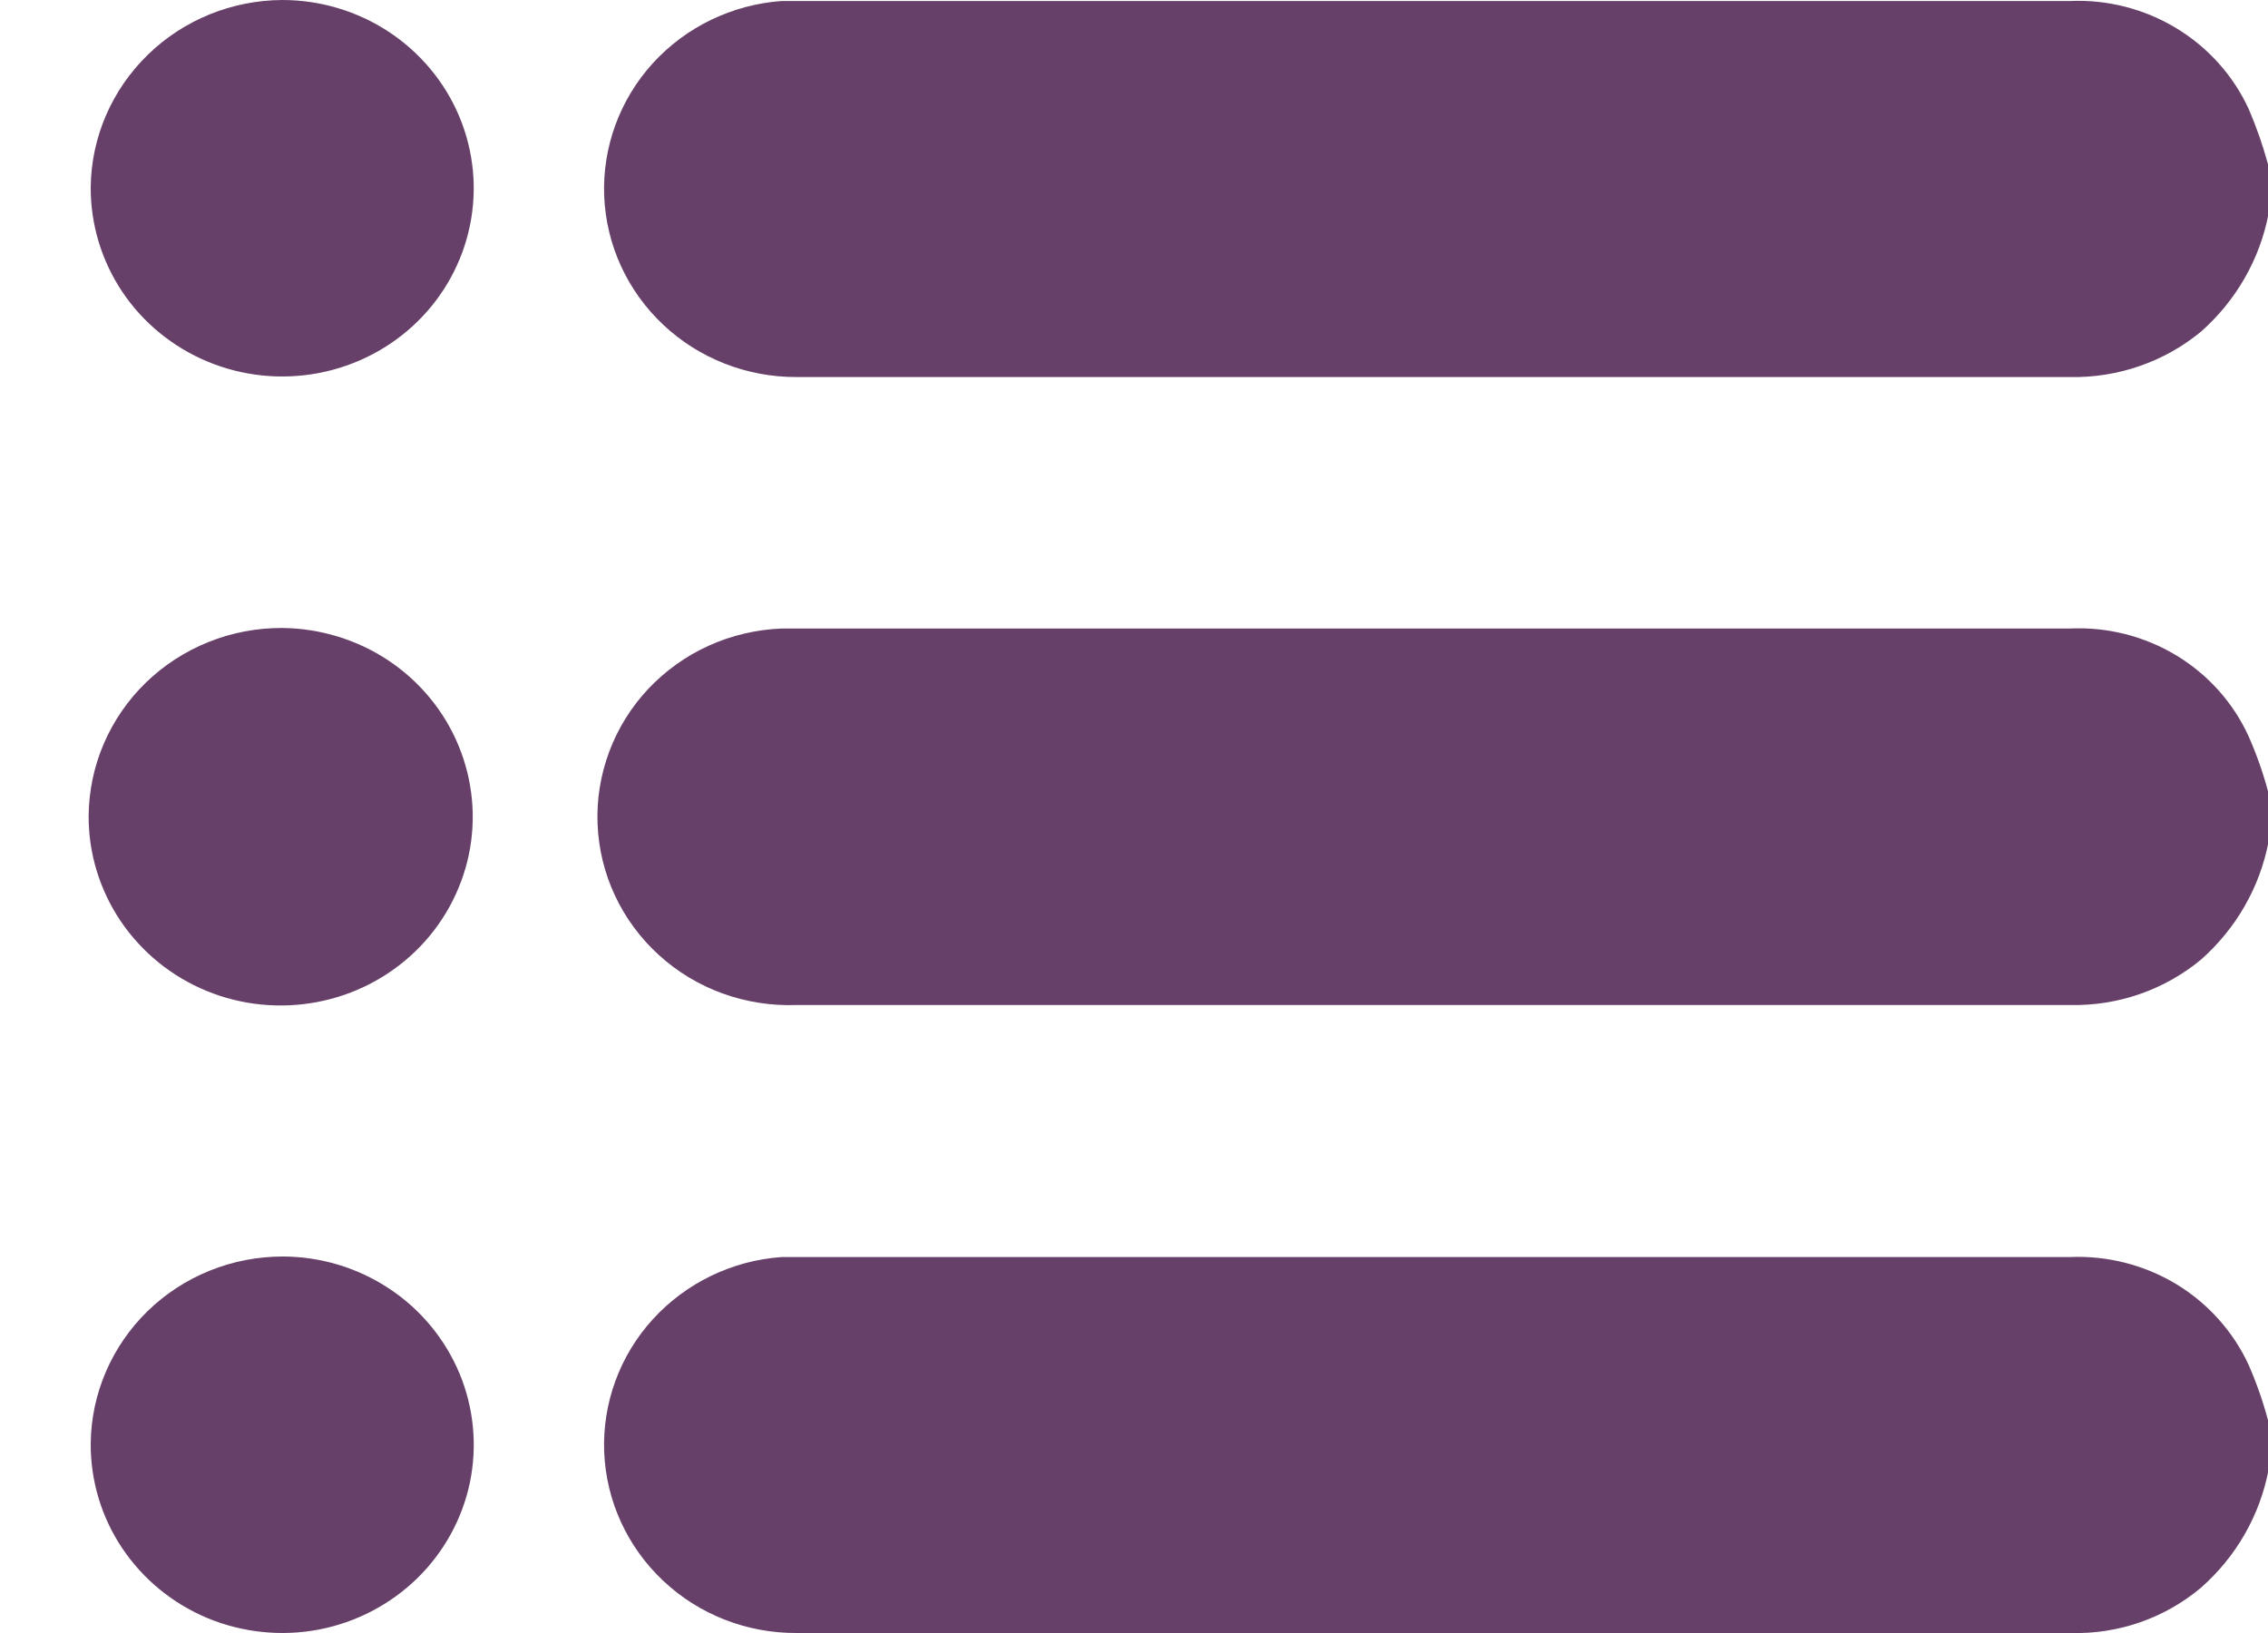
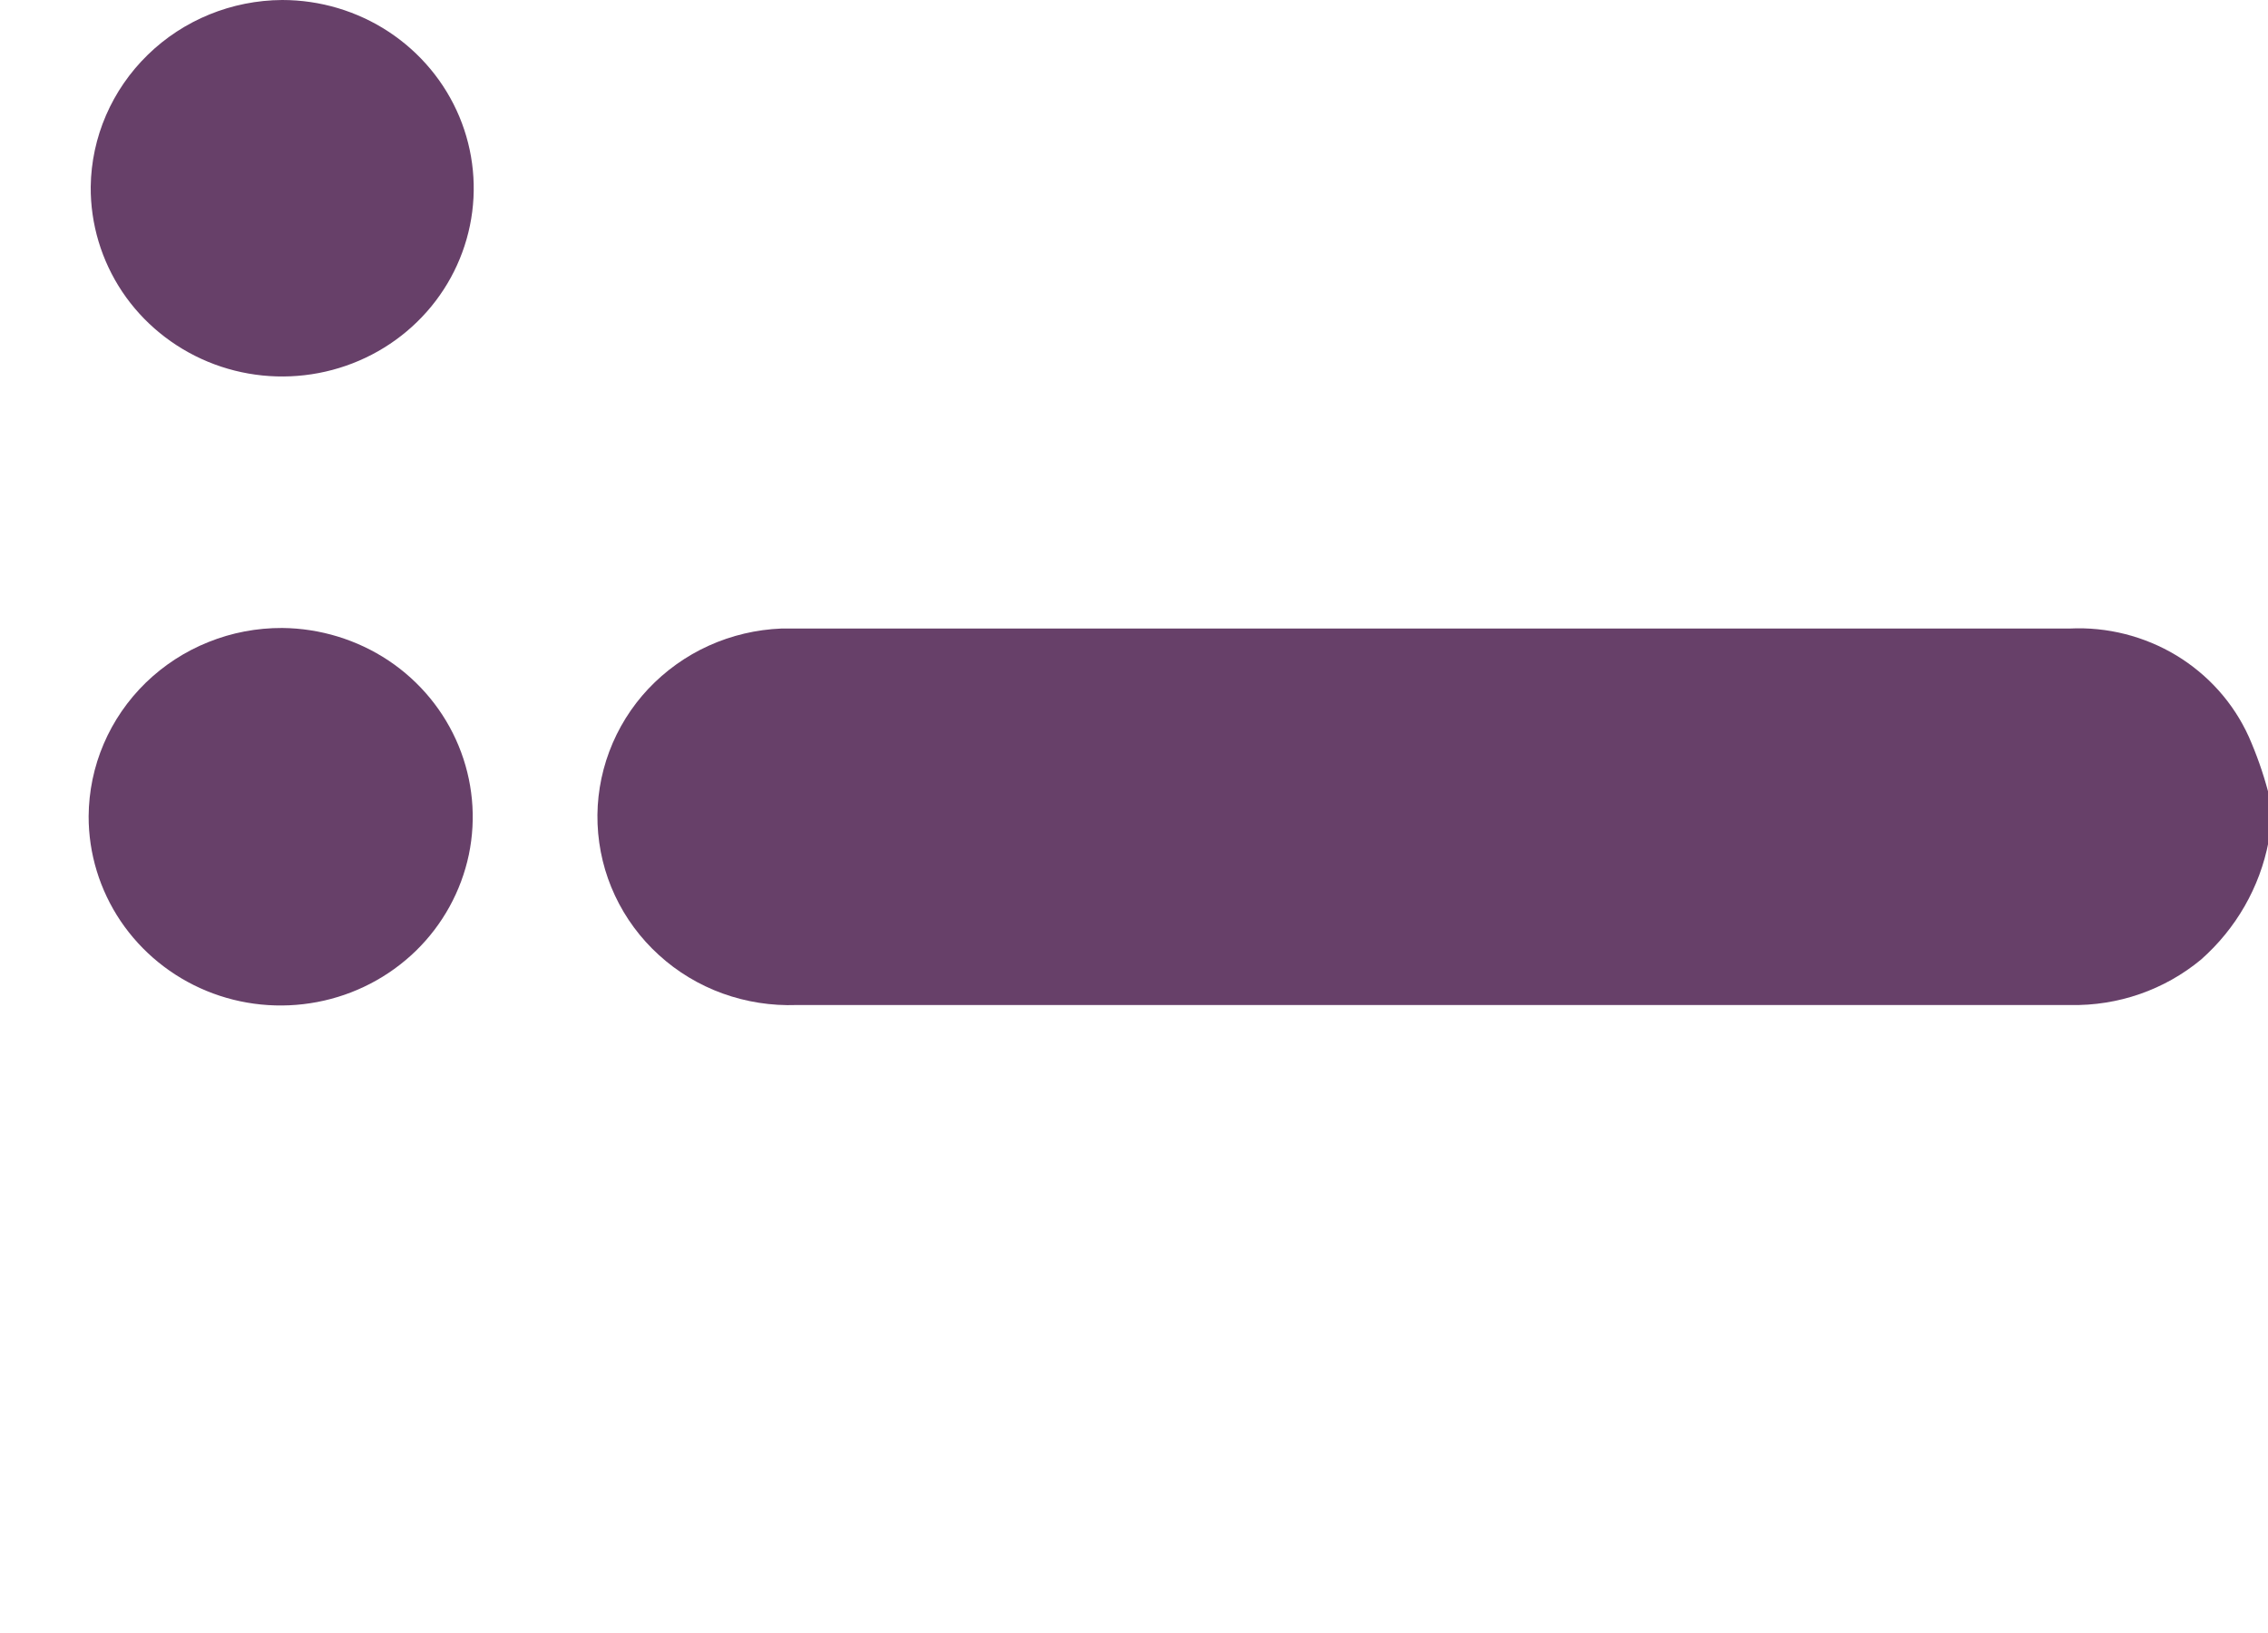
<svg xmlns="http://www.w3.org/2000/svg" width="25" height="18" viewBox="0 0 25 18" fill="none">
-   <path d="M25.006 2.356C24.91 2.858 24.648 3.314 24.262 3.655C23.859 3.988 23.347 4.166 22.82 4.156H8.781C8.233 4.158 7.706 3.952 7.311 3.58C6.915 3.208 6.682 2.7 6.66 2.162C6.639 1.625 6.83 1.1 7.195 0.698C7.56 0.297 8.069 0.051 8.615 0.011H22.814C23.227 -0.007 23.636 0.097 23.988 0.31C24.339 0.522 24.618 0.833 24.788 1.203C24.873 1.401 24.944 1.604 25 1.811L25.006 2.356Z" fill="#674069" />
  <path d="M25.006 9.278C24.91 9.78 24.648 10.236 24.262 10.577C23.859 10.911 23.347 11.089 22.82 11.078H8.781C8.503 11.088 8.227 11.045 7.966 10.951C7.706 10.857 7.467 10.713 7.264 10.528C7.06 10.343 6.895 10.12 6.779 9.872C6.663 9.625 6.598 9.357 6.587 9.084C6.576 8.812 6.62 8.54 6.716 8.284C6.812 8.028 6.958 7.793 7.146 7.593C7.335 7.393 7.561 7.231 7.813 7.117C8.065 7.003 8.338 6.939 8.615 6.928H22.815C23.227 6.908 23.637 7.012 23.989 7.224C24.341 7.437 24.62 7.749 24.788 8.12C24.874 8.315 24.945 8.516 25 8.722L25.006 9.278Z" fill="#674069" />
-   <path d="M25.006 16.201C24.911 16.703 24.649 17.159 24.262 17.5C23.862 17.837 23.348 18.016 22.82 18H8.781C8.233 18.003 7.706 17.797 7.311 17.425C6.915 17.053 6.682 16.544 6.66 16.007C6.639 15.469 6.83 14.944 7.195 14.543C7.56 14.142 8.069 13.895 8.615 13.856H22.814C23.227 13.838 23.636 13.942 23.988 14.154C24.339 14.367 24.618 14.678 24.788 15.048C24.874 15.245 24.945 15.448 25 15.655L25.006 16.201Z" fill="#674069" />
  <path d="M3.111 0C3.529 1.35869e-05 3.938 0.122 4.286 0.351C4.633 0.58 4.904 0.905 5.063 1.285C5.222 1.665 5.263 2.083 5.18 2.486C5.097 2.889 4.895 3.259 4.598 3.548C4.301 3.838 3.923 4.034 3.512 4.112C3.102 4.19 2.677 4.147 2.291 3.987C1.906 3.827 1.577 3.559 1.347 3.215C1.118 2.872 0.997 2.469 1 2.058C1.007 1.512 1.233 0.99 1.628 0.605C2.022 0.22 2.555 0.003 3.111 0Z" fill="#674069" />
  <path d="M3.111 6.922C3.529 6.926 3.937 7.051 4.283 7.281C4.629 7.512 4.898 7.839 5.055 8.22C5.212 8.6 5.252 9.018 5.168 9.421C5.083 9.824 4.88 10.193 4.583 10.482C4.285 10.771 3.908 10.967 3.497 11.045C3.087 11.123 2.662 11.081 2.276 10.922C1.89 10.763 1.561 10.495 1.33 10.153C1.099 9.81 0.976 9.408 0.977 8.997C0.979 8.723 1.035 8.452 1.143 8.2C1.251 7.947 1.409 7.718 1.607 7.525C1.805 7.333 2.04 7.18 2.298 7.077C2.556 6.973 2.832 6.921 3.111 6.922Z" fill="#674069" />
-   <path d="M3.117 13.85C3.535 13.851 3.943 13.974 4.29 14.204C4.637 14.433 4.906 14.759 5.065 15.139C5.223 15.519 5.263 15.937 5.18 16.34C5.096 16.742 4.893 17.111 4.596 17.4C4.298 17.689 3.921 17.885 3.51 17.963C3.1 18.04 2.675 17.996 2.29 17.837C1.905 17.677 1.577 17.408 1.347 17.065C1.117 16.722 0.997 16.319 1 15.908C1.006 15.36 1.232 14.837 1.628 14.451C2.024 14.066 2.559 13.85 3.117 13.85Z" fill="#674069" />
</svg>